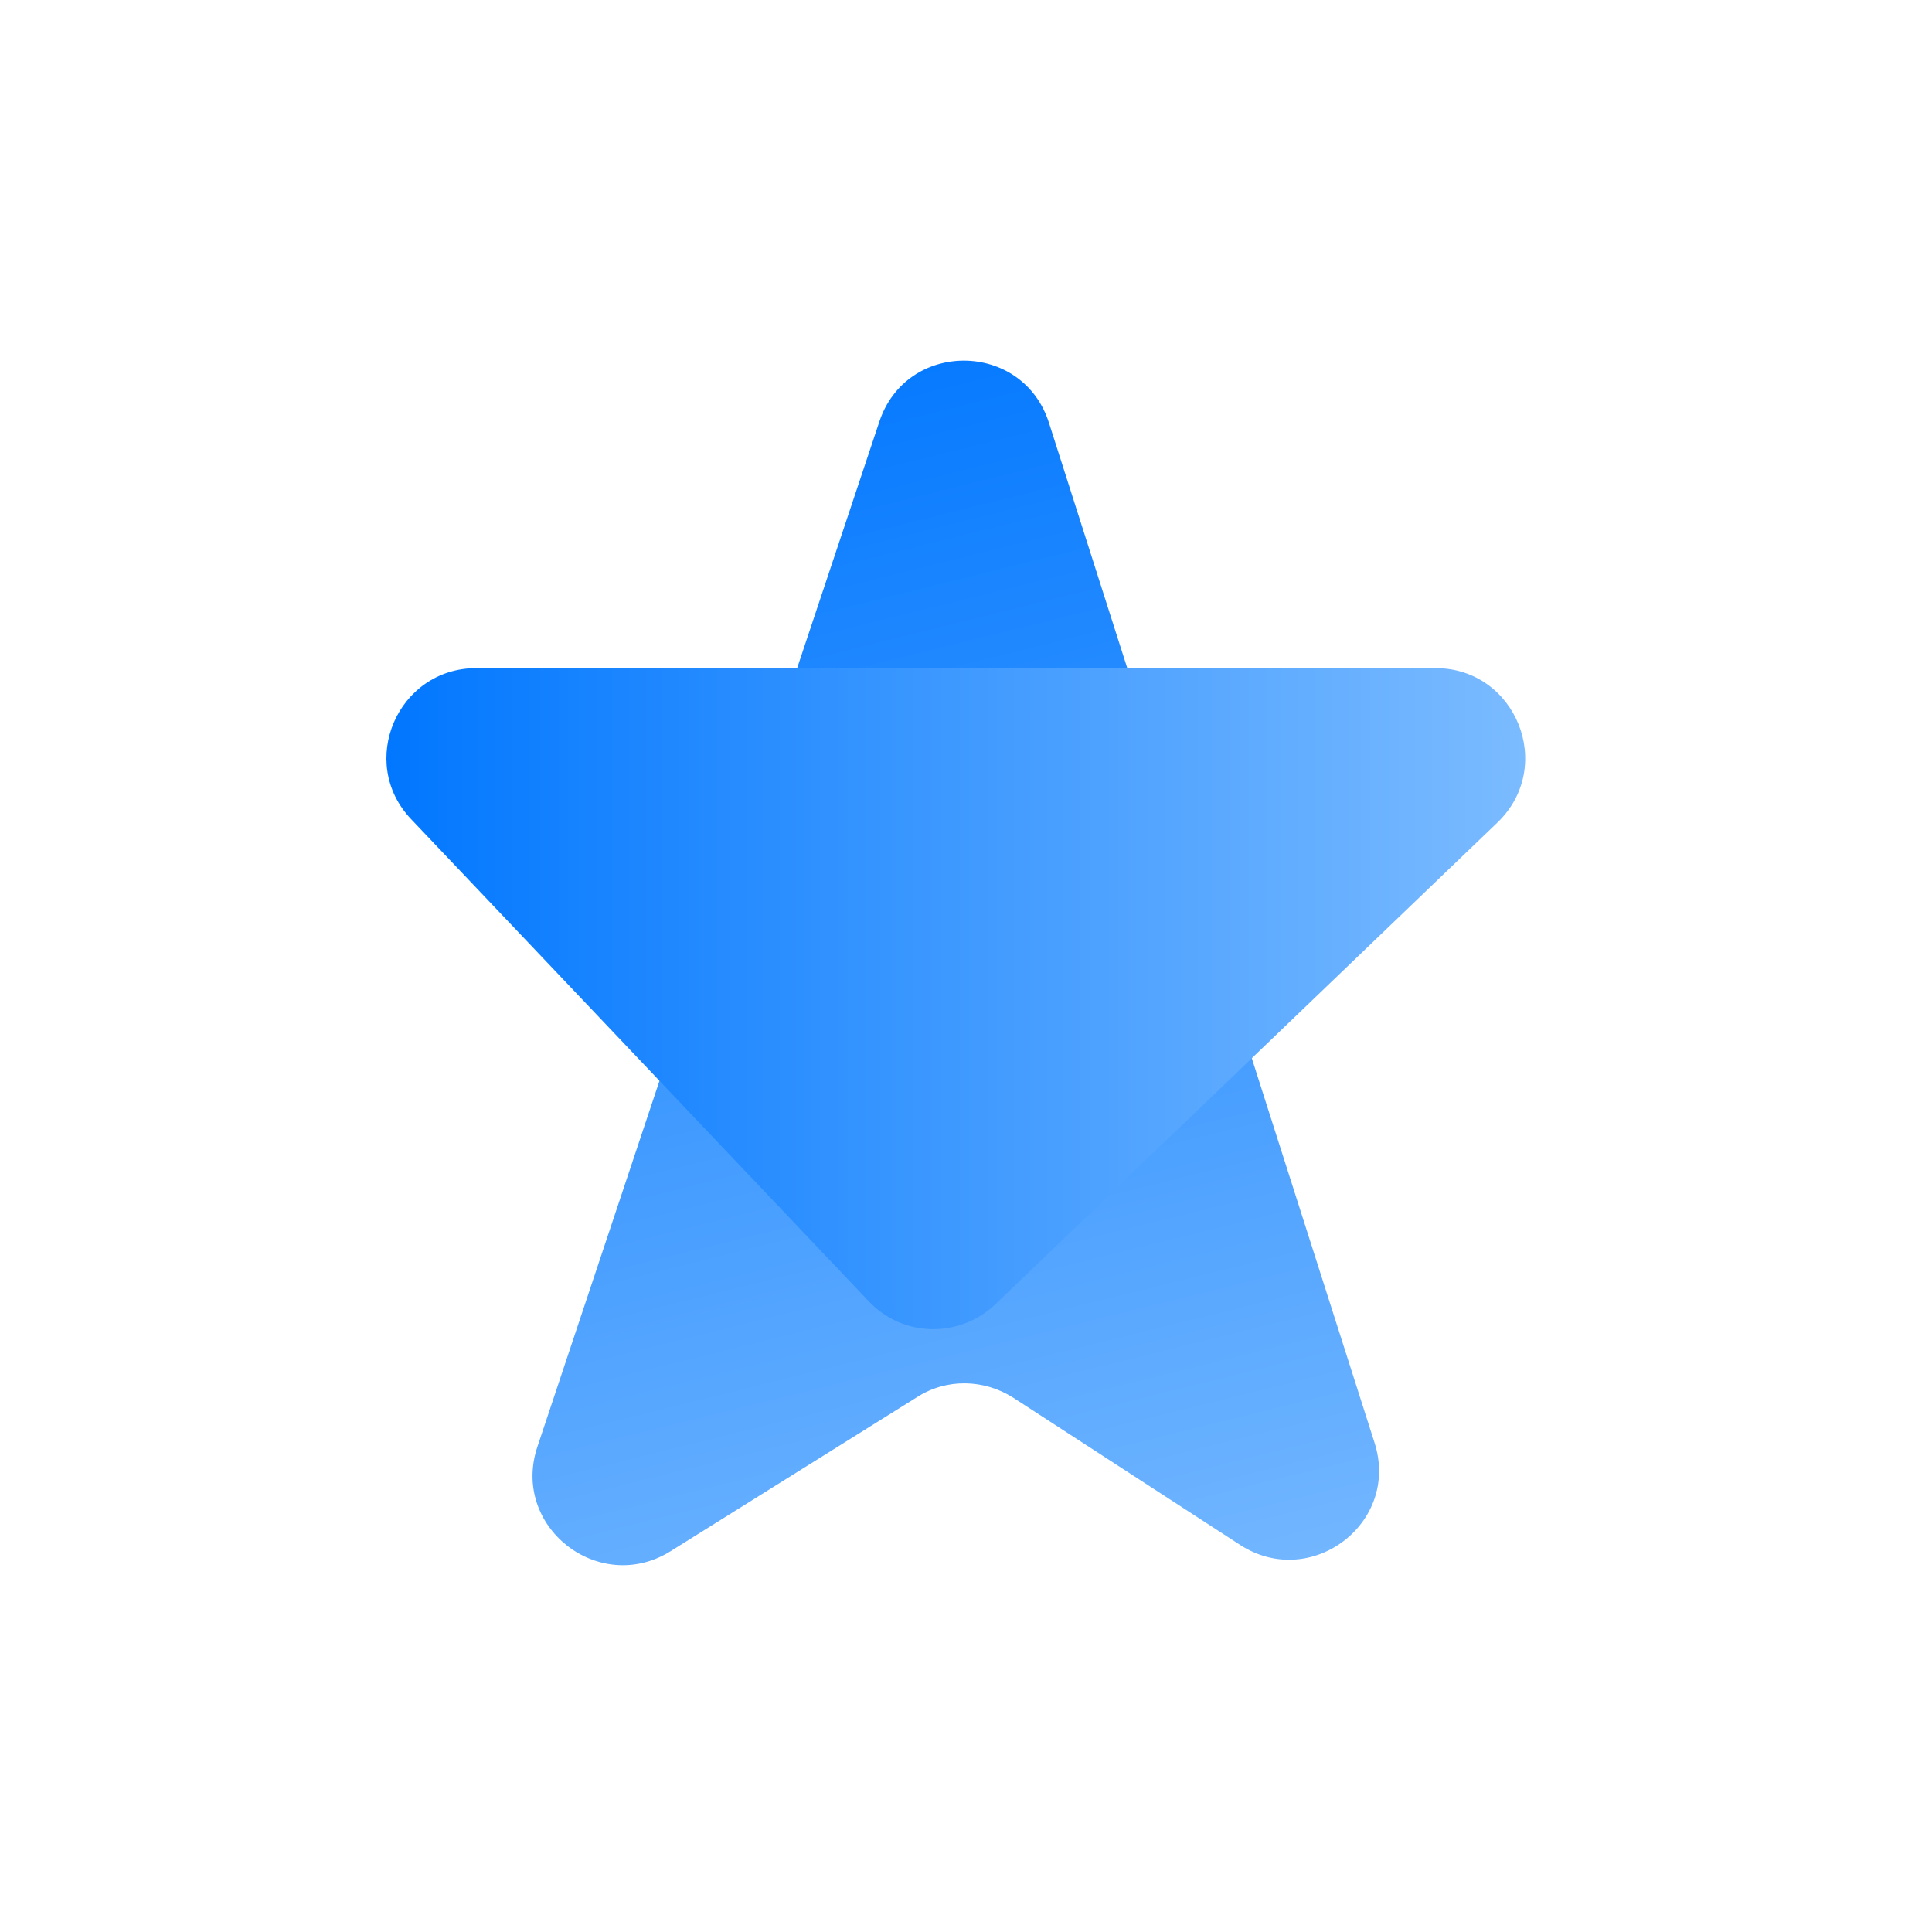
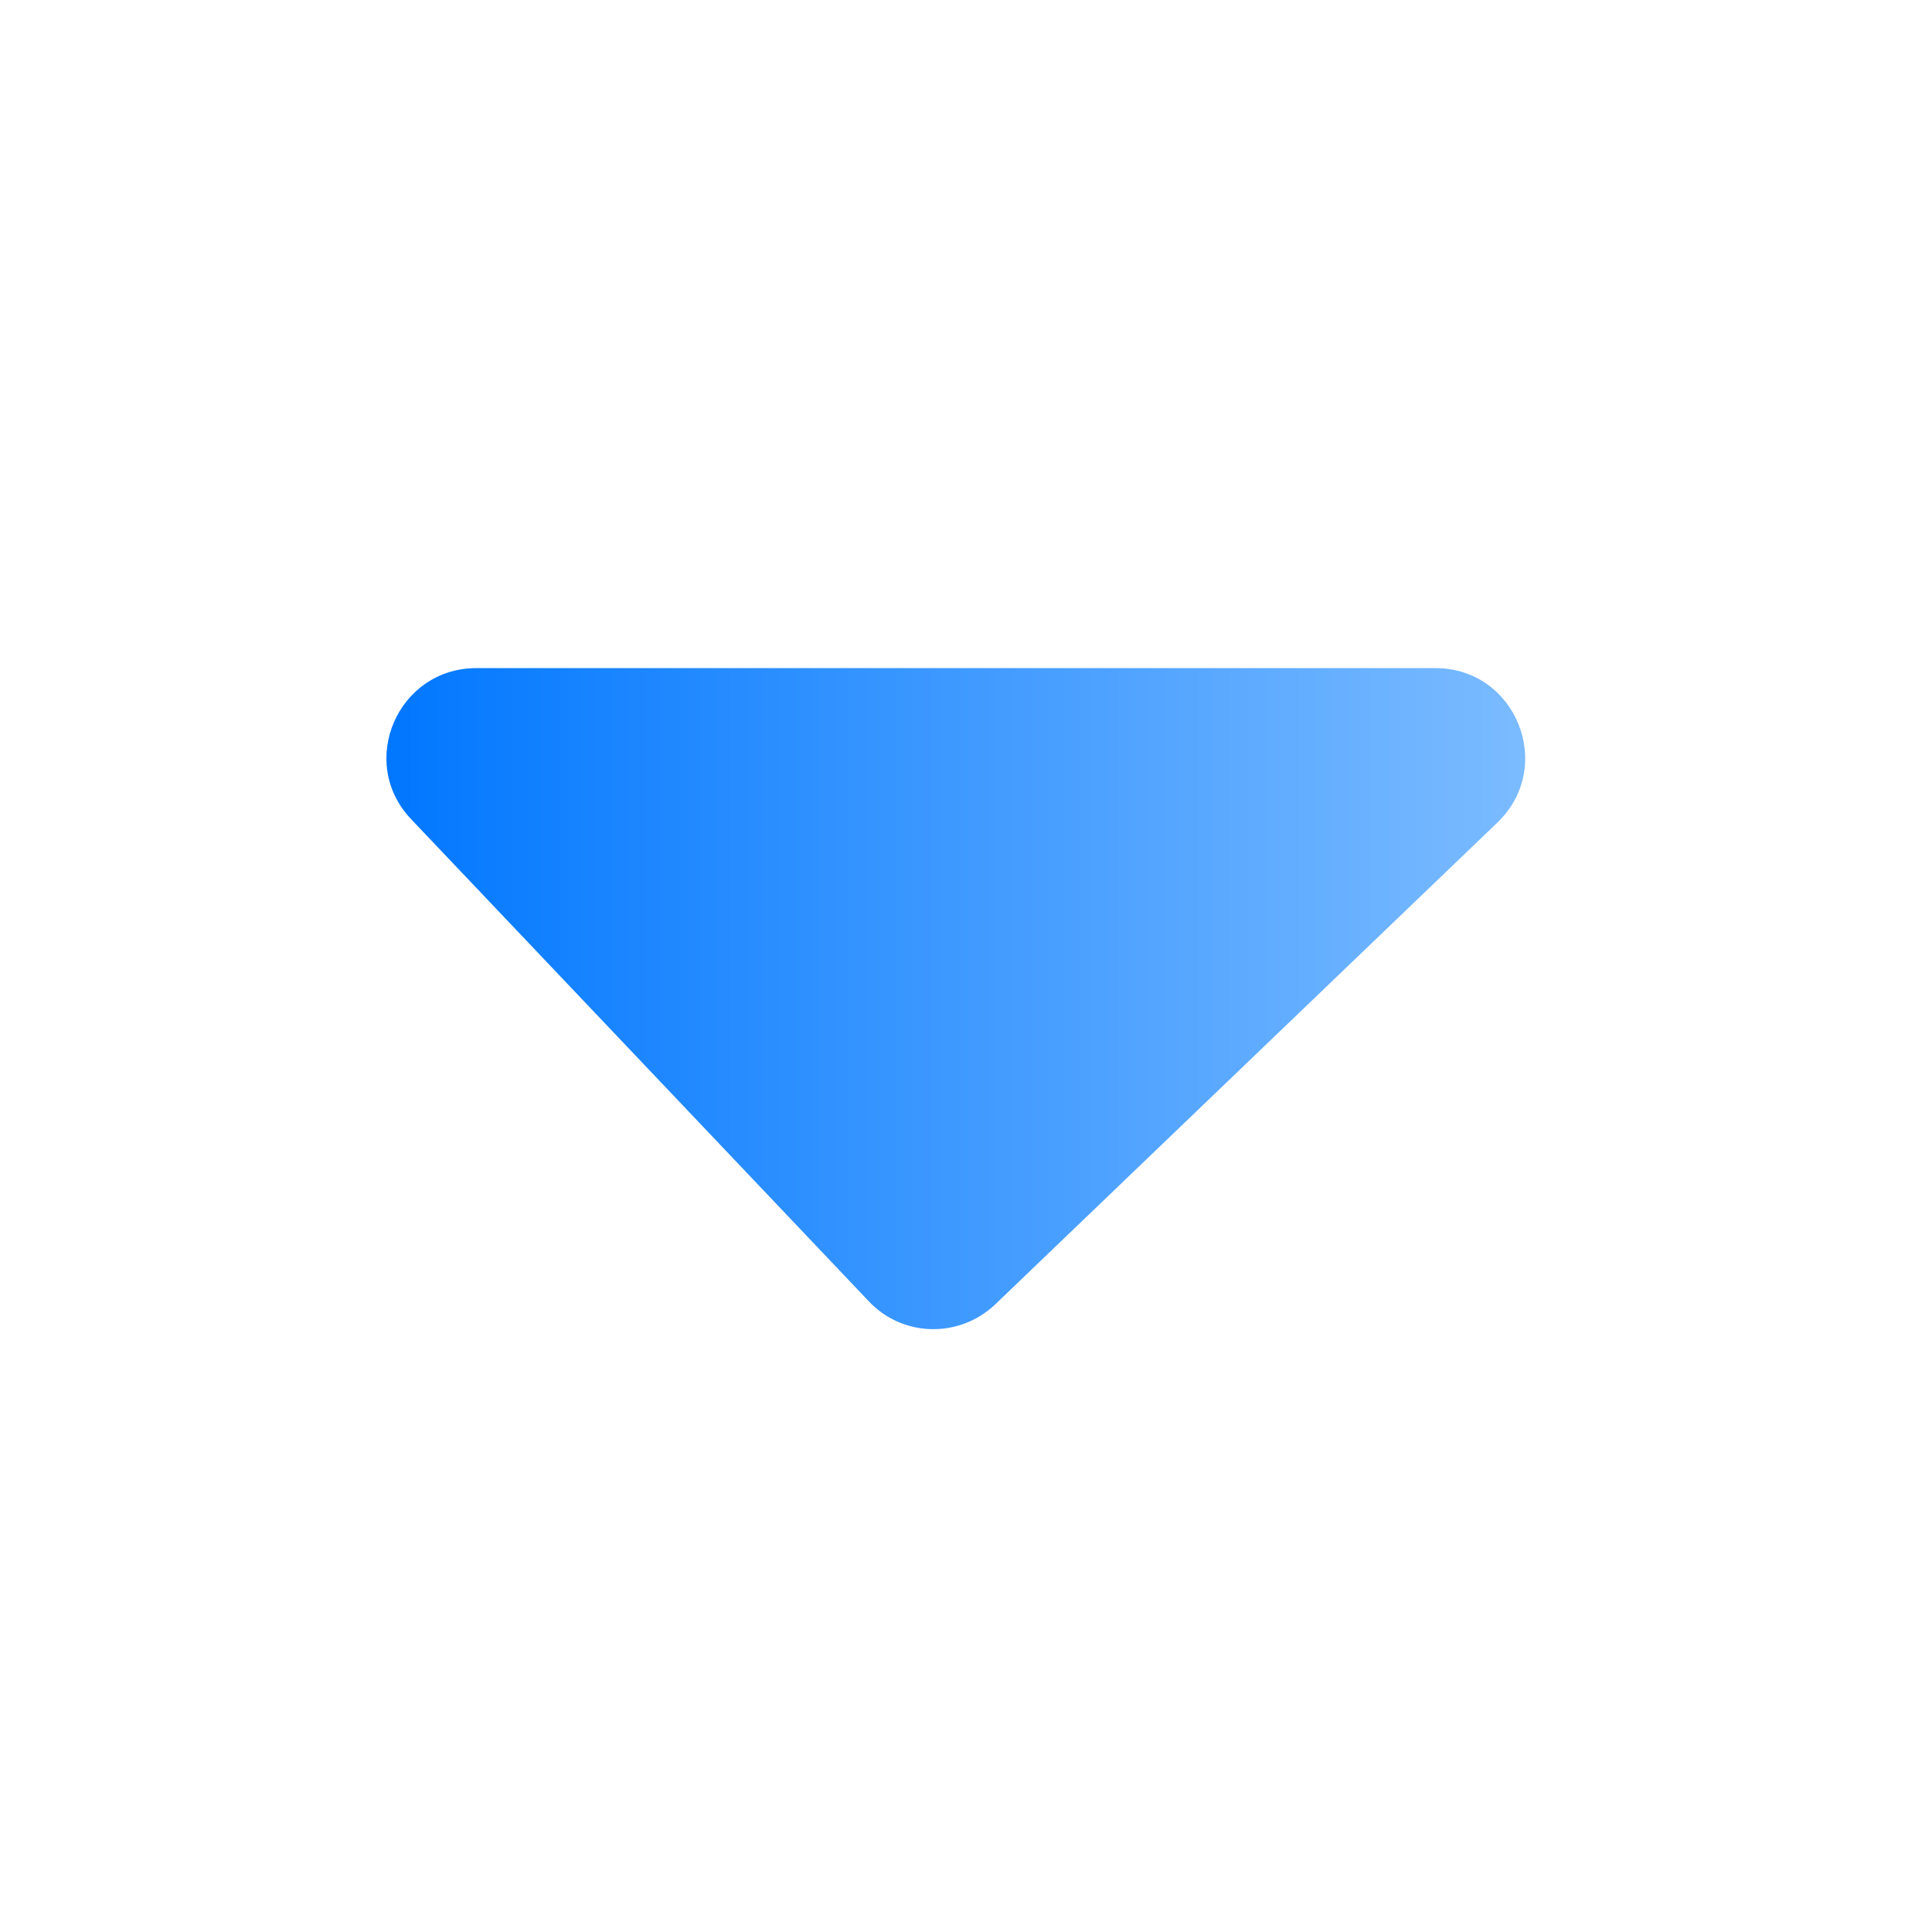
<svg xmlns="http://www.w3.org/2000/svg" width="75" height="75" viewBox="0 0 75 75" fill="none">
-   <path d="M34.126 16.4L20.864 56.156C19.822 59.251 23.232 61.935 26.011 60.23L35.61 54.23C36.747 53.504 38.2 53.535 39.337 54.261L48.147 59.977C50.894 61.745 54.367 59.124 53.357 55.998L40.726 16.431C39.715 13.211 35.168 13.179 34.126 16.4Z" fill="url(#paint0_linear_735_3967)" />
  <path d="M18.495 25.936H55.725C58.851 25.936 60.398 29.757 58.125 31.936L38.641 50.63C37.252 51.956 35.041 51.925 33.715 50.504L15.969 31.81C13.853 29.599 15.432 25.936 18.495 25.936Z" fill="url(#paint1_linear_735_3967)" />
  <defs>
    <linearGradient id="paint0_linear_735_3967" x1="26.341" y1="13.866" x2="39.705" y2="67.641" gradientUnits="userSpaceOnUse">
      <stop stop-color="#0177FF" />
      <stop offset="0.999" stop-color="#7BBBFF" />
    </linearGradient>
    <linearGradient id="paint1_linear_735_3967" x1="15.007" y1="38.771" x2="59.202" y2="38.771" gradientUnits="userSpaceOnUse">
      <stop stop-color="#0177FF" />
      <stop offset="0.999" stop-color="#7BBBFF" />
    </linearGradient>
  </defs>
</svg>